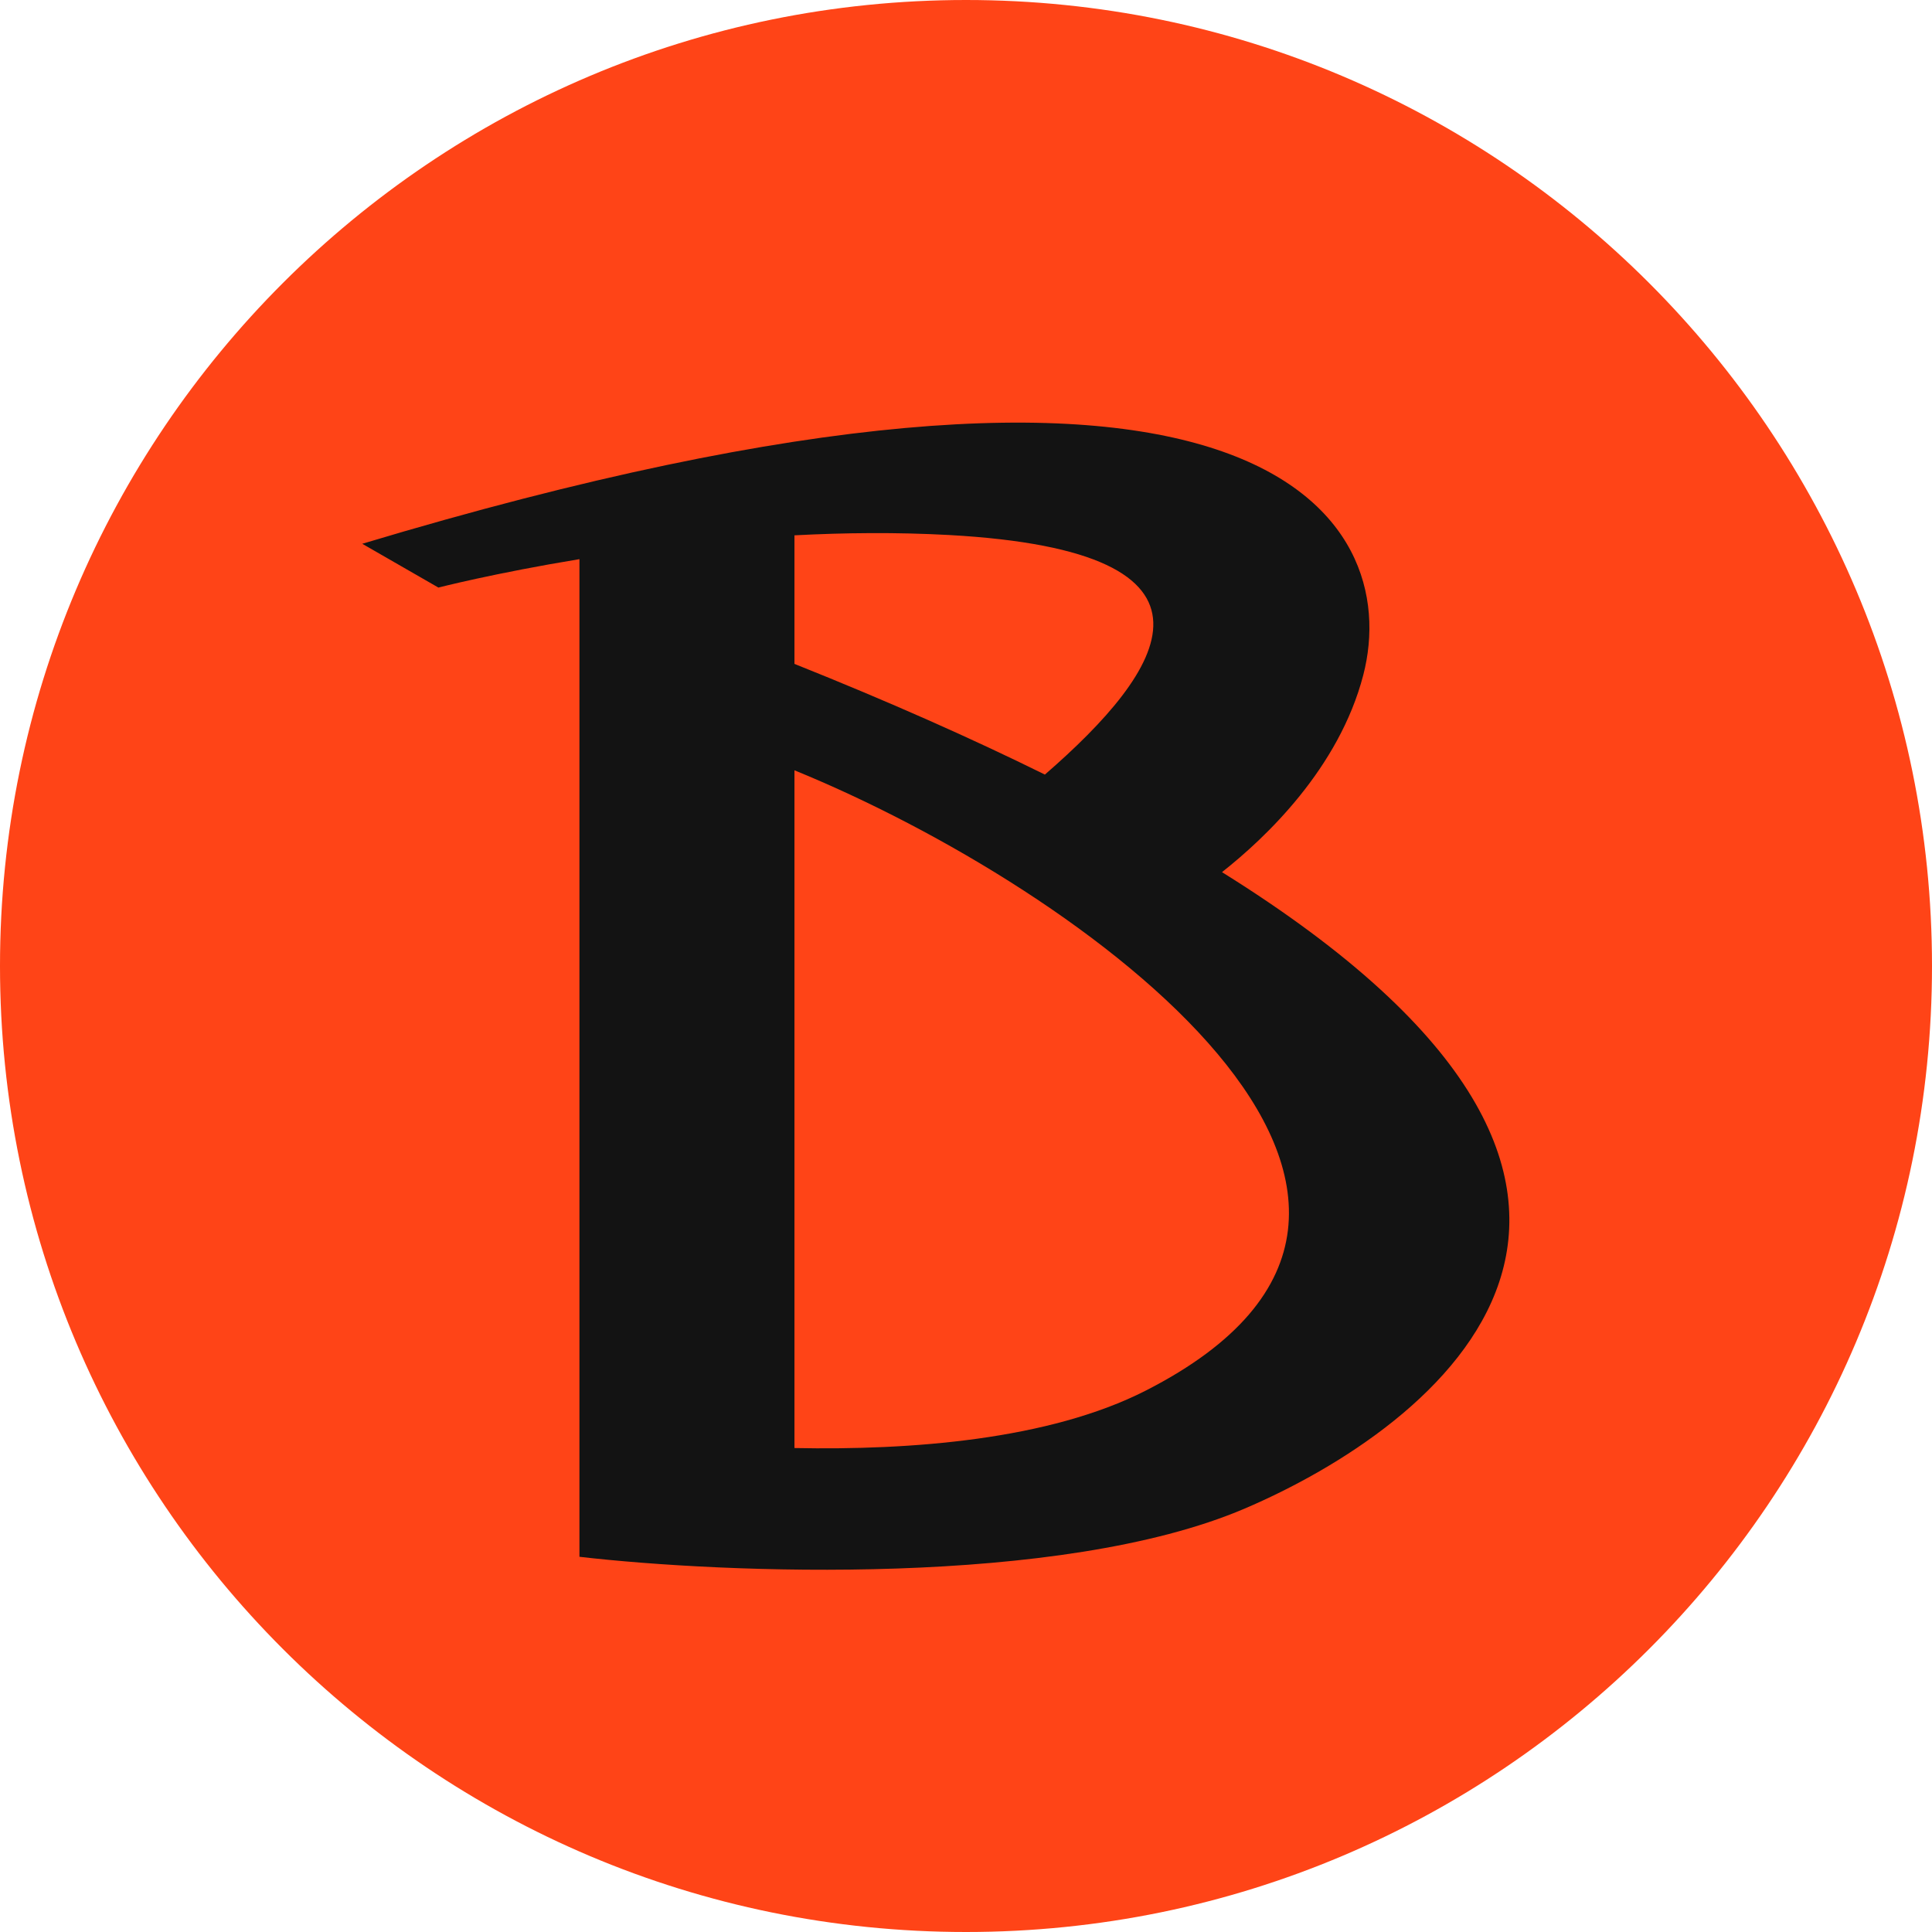
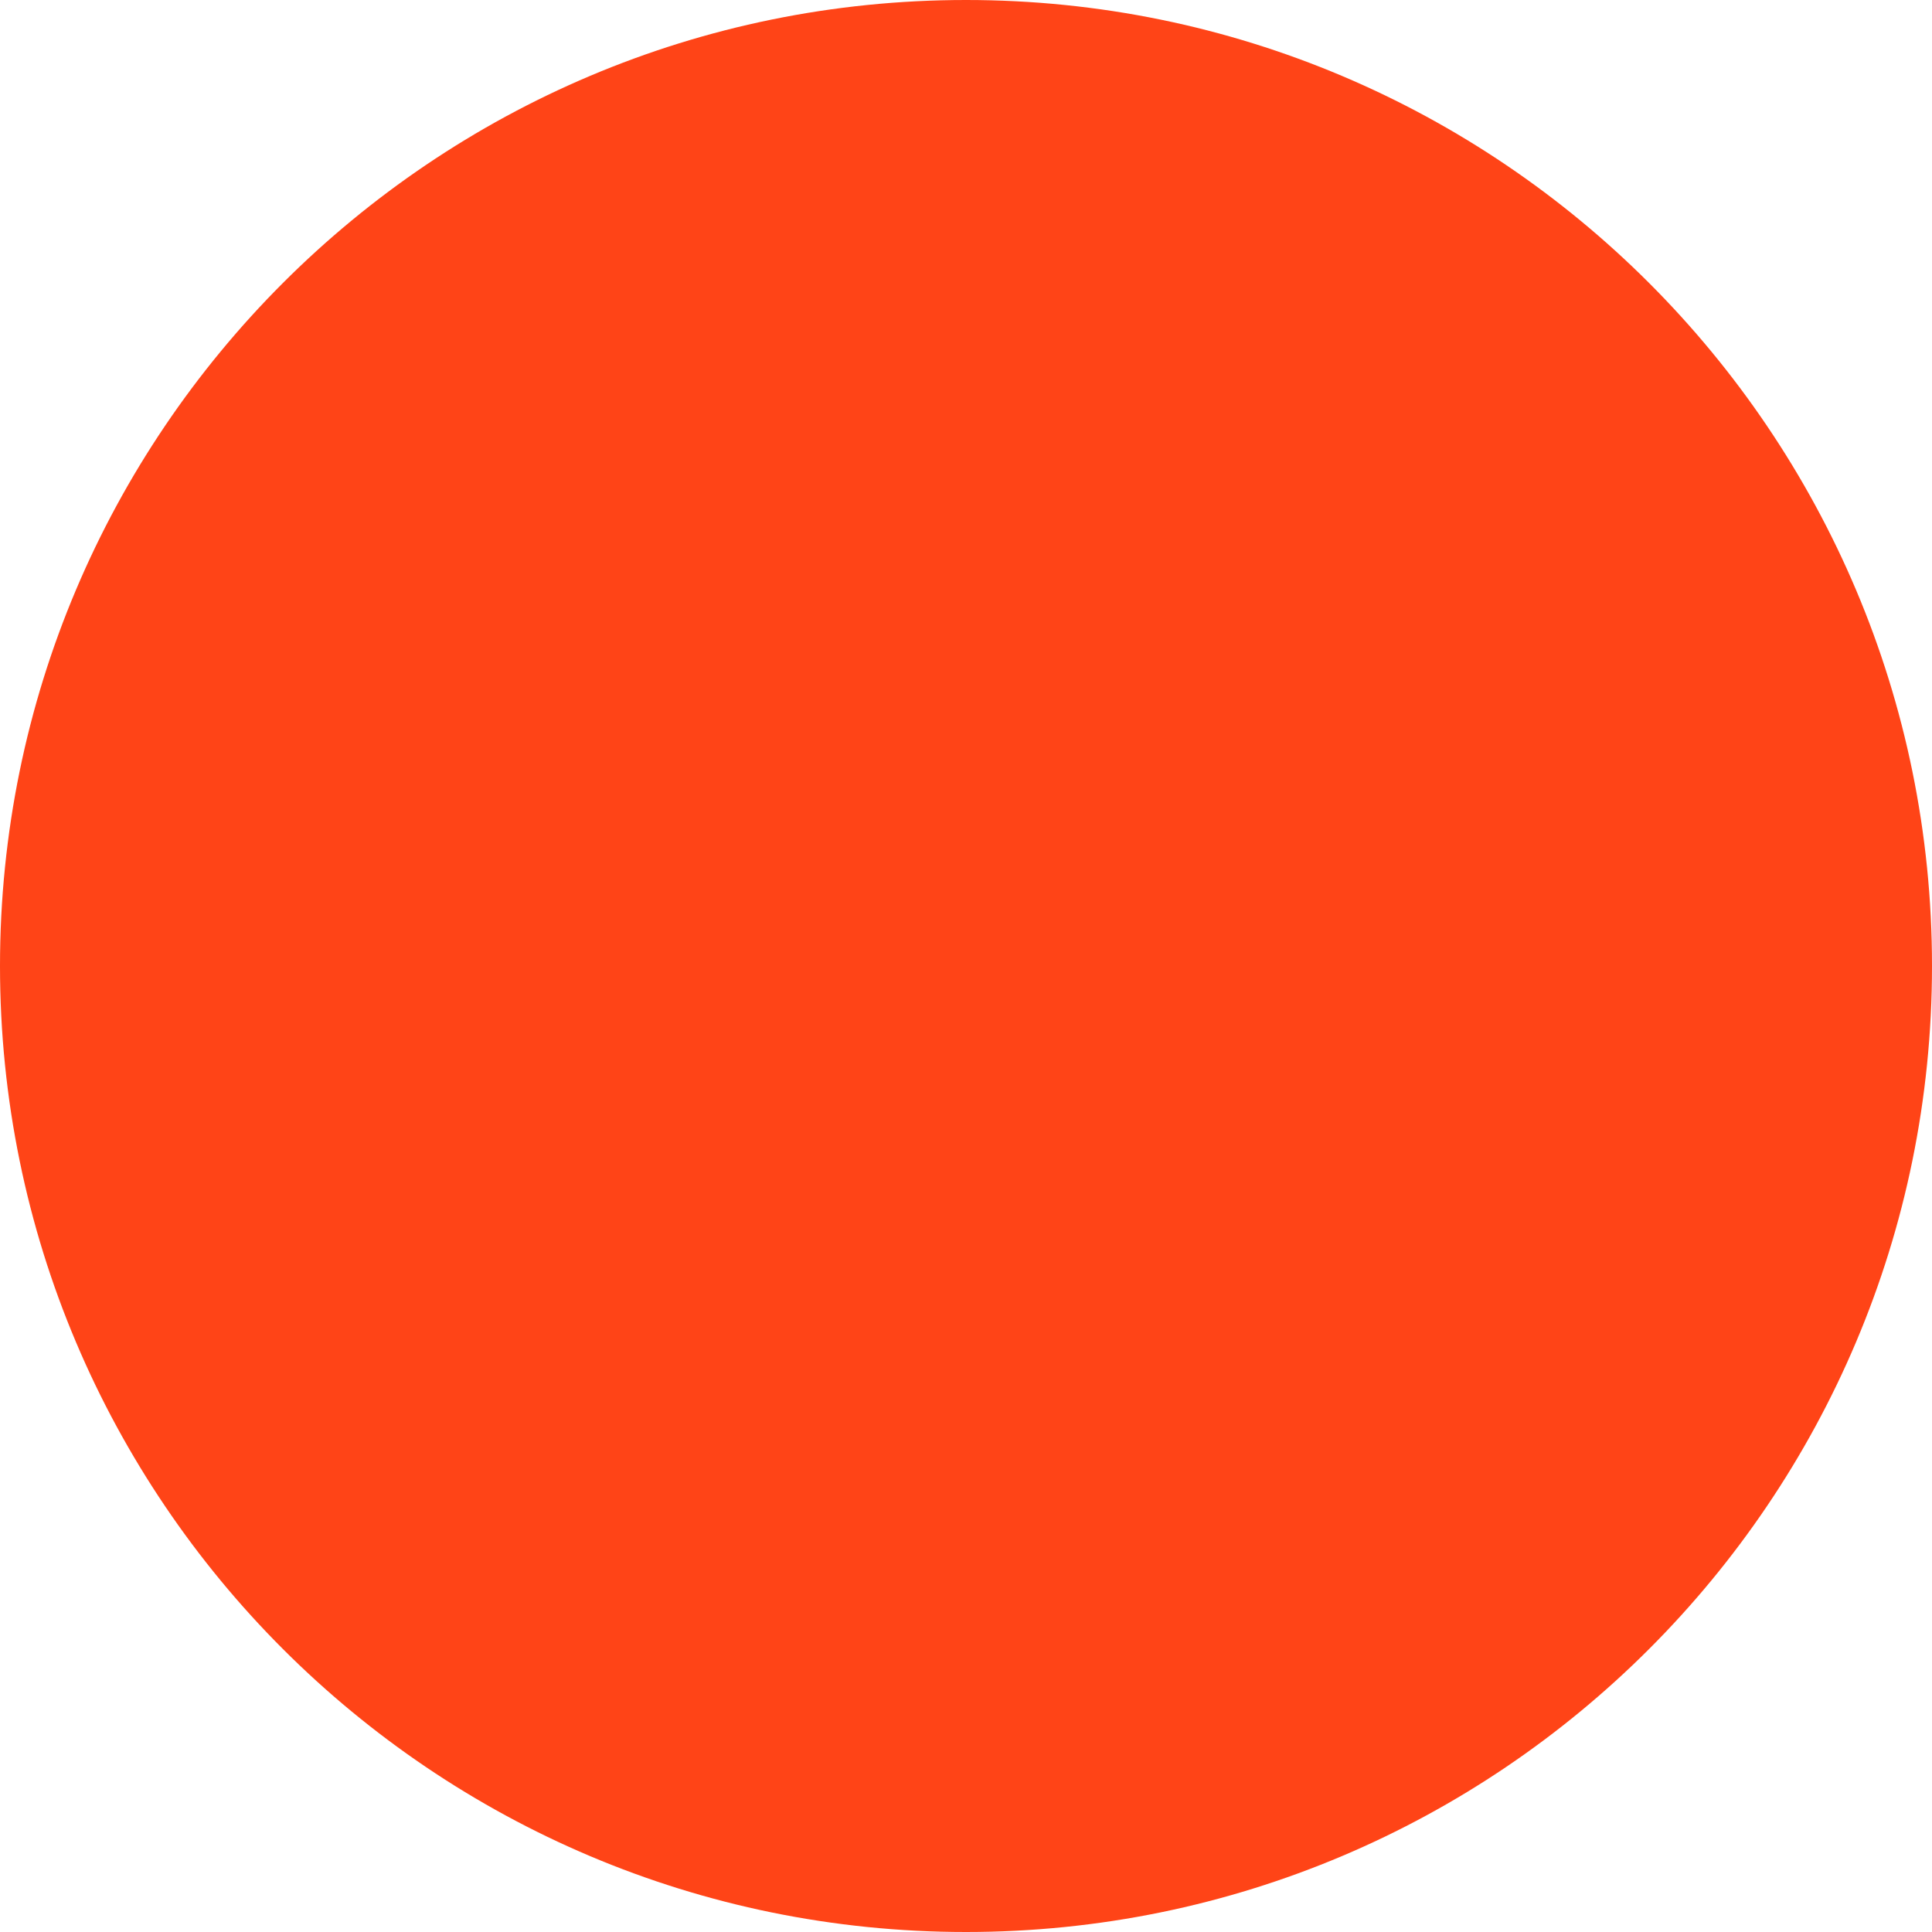
<svg xmlns="http://www.w3.org/2000/svg" width="24" height="24" viewBox="0 0 24 24" fill="none">
  <path d="M24 12C24 18.627 18.627 24 12 24C5.373 24 0 18.627 0 12C0 5.373 5.373 0 12 0C18.627 0 24 5.373 24 12Z" fill="#FF4417" />
-   <path fill-rule="evenodd" clip-rule="evenodd" d="M15.18 10.834C15.721 10.408 16.634 9.544 16.935 8.386C17.436 6.456 15.711 3.385 4.5 6.755L5.446 7.299C5.446 7.299 6.14 7.12 7.198 6.946V19.339C8.997 19.547 13.168 19.719 15.46 18.741C17.807 17.739 21.647 14.86 15.18 10.834ZM9.869 6.65V8.247C11.042 8.716 12.075 9.175 12.98 9.622C14.461 8.337 15.487 6.851 11.788 6.646C11.142 6.611 10.493 6.617 9.869 6.65ZM9.869 17.988C11.309 18.017 13.032 17.888 14.236 17.273C18.836 14.924 13.457 11.032 9.869 9.569V17.988Z" fill="#131313" />
</svg>